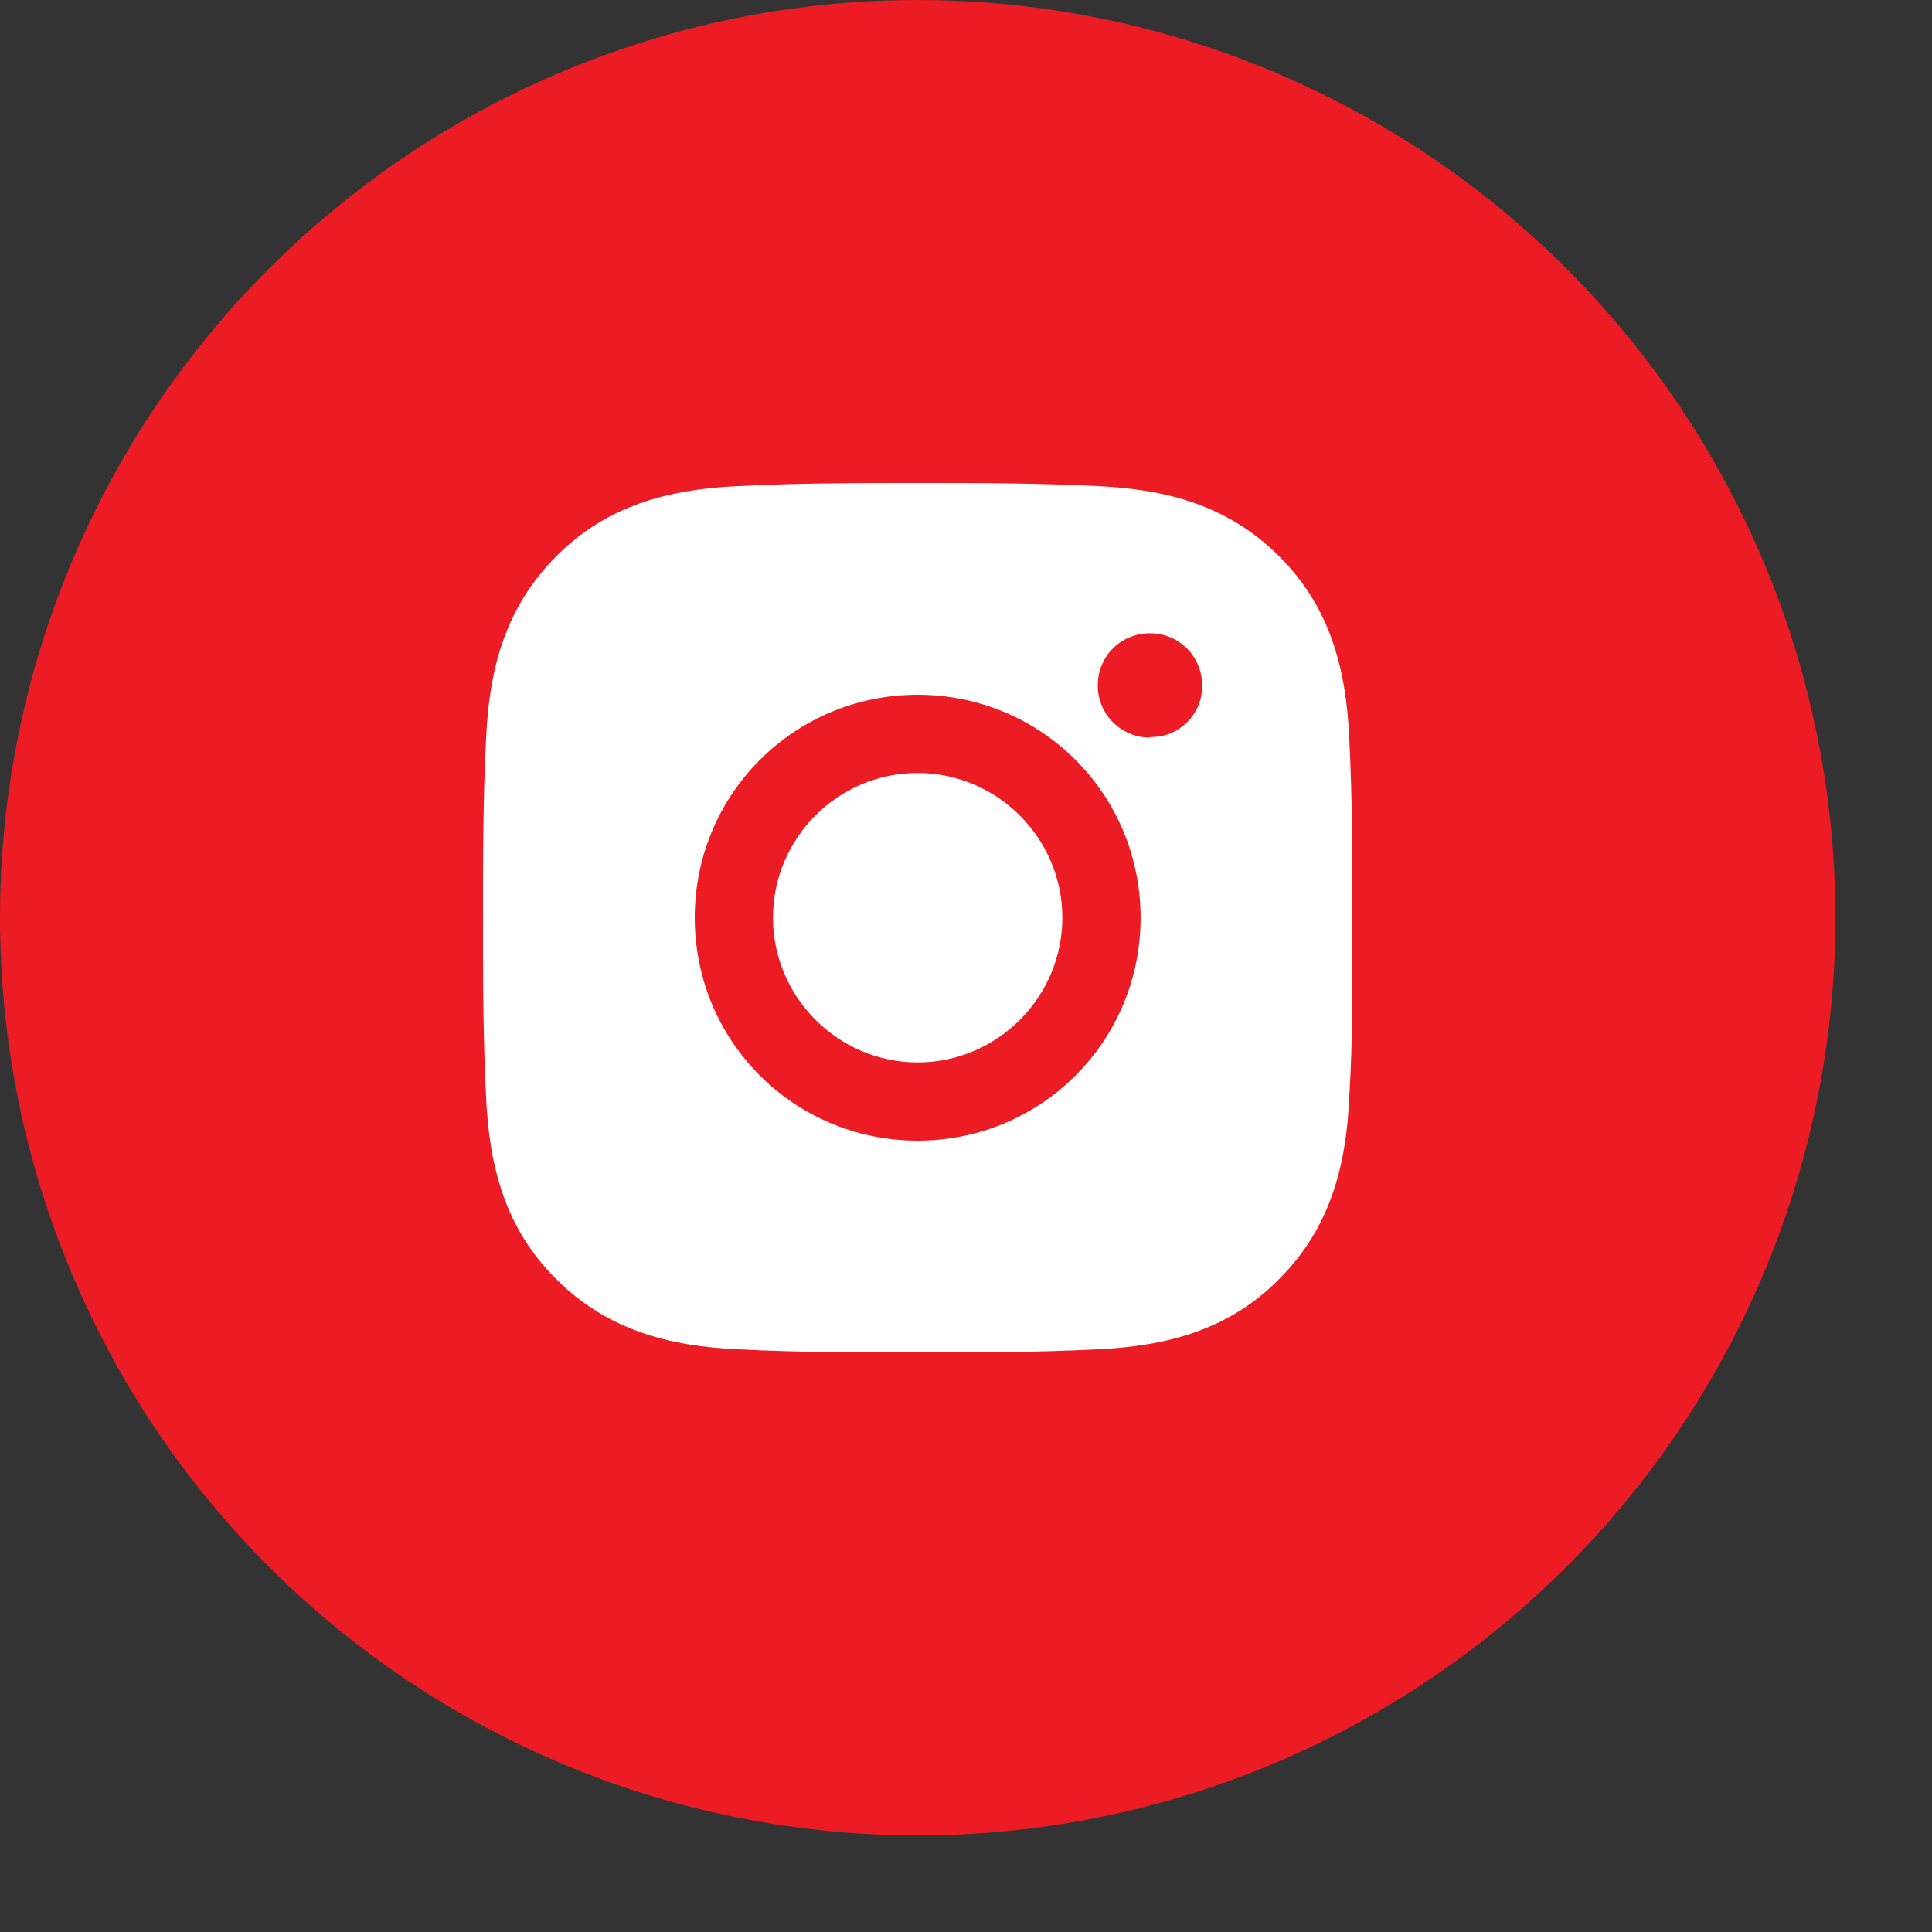
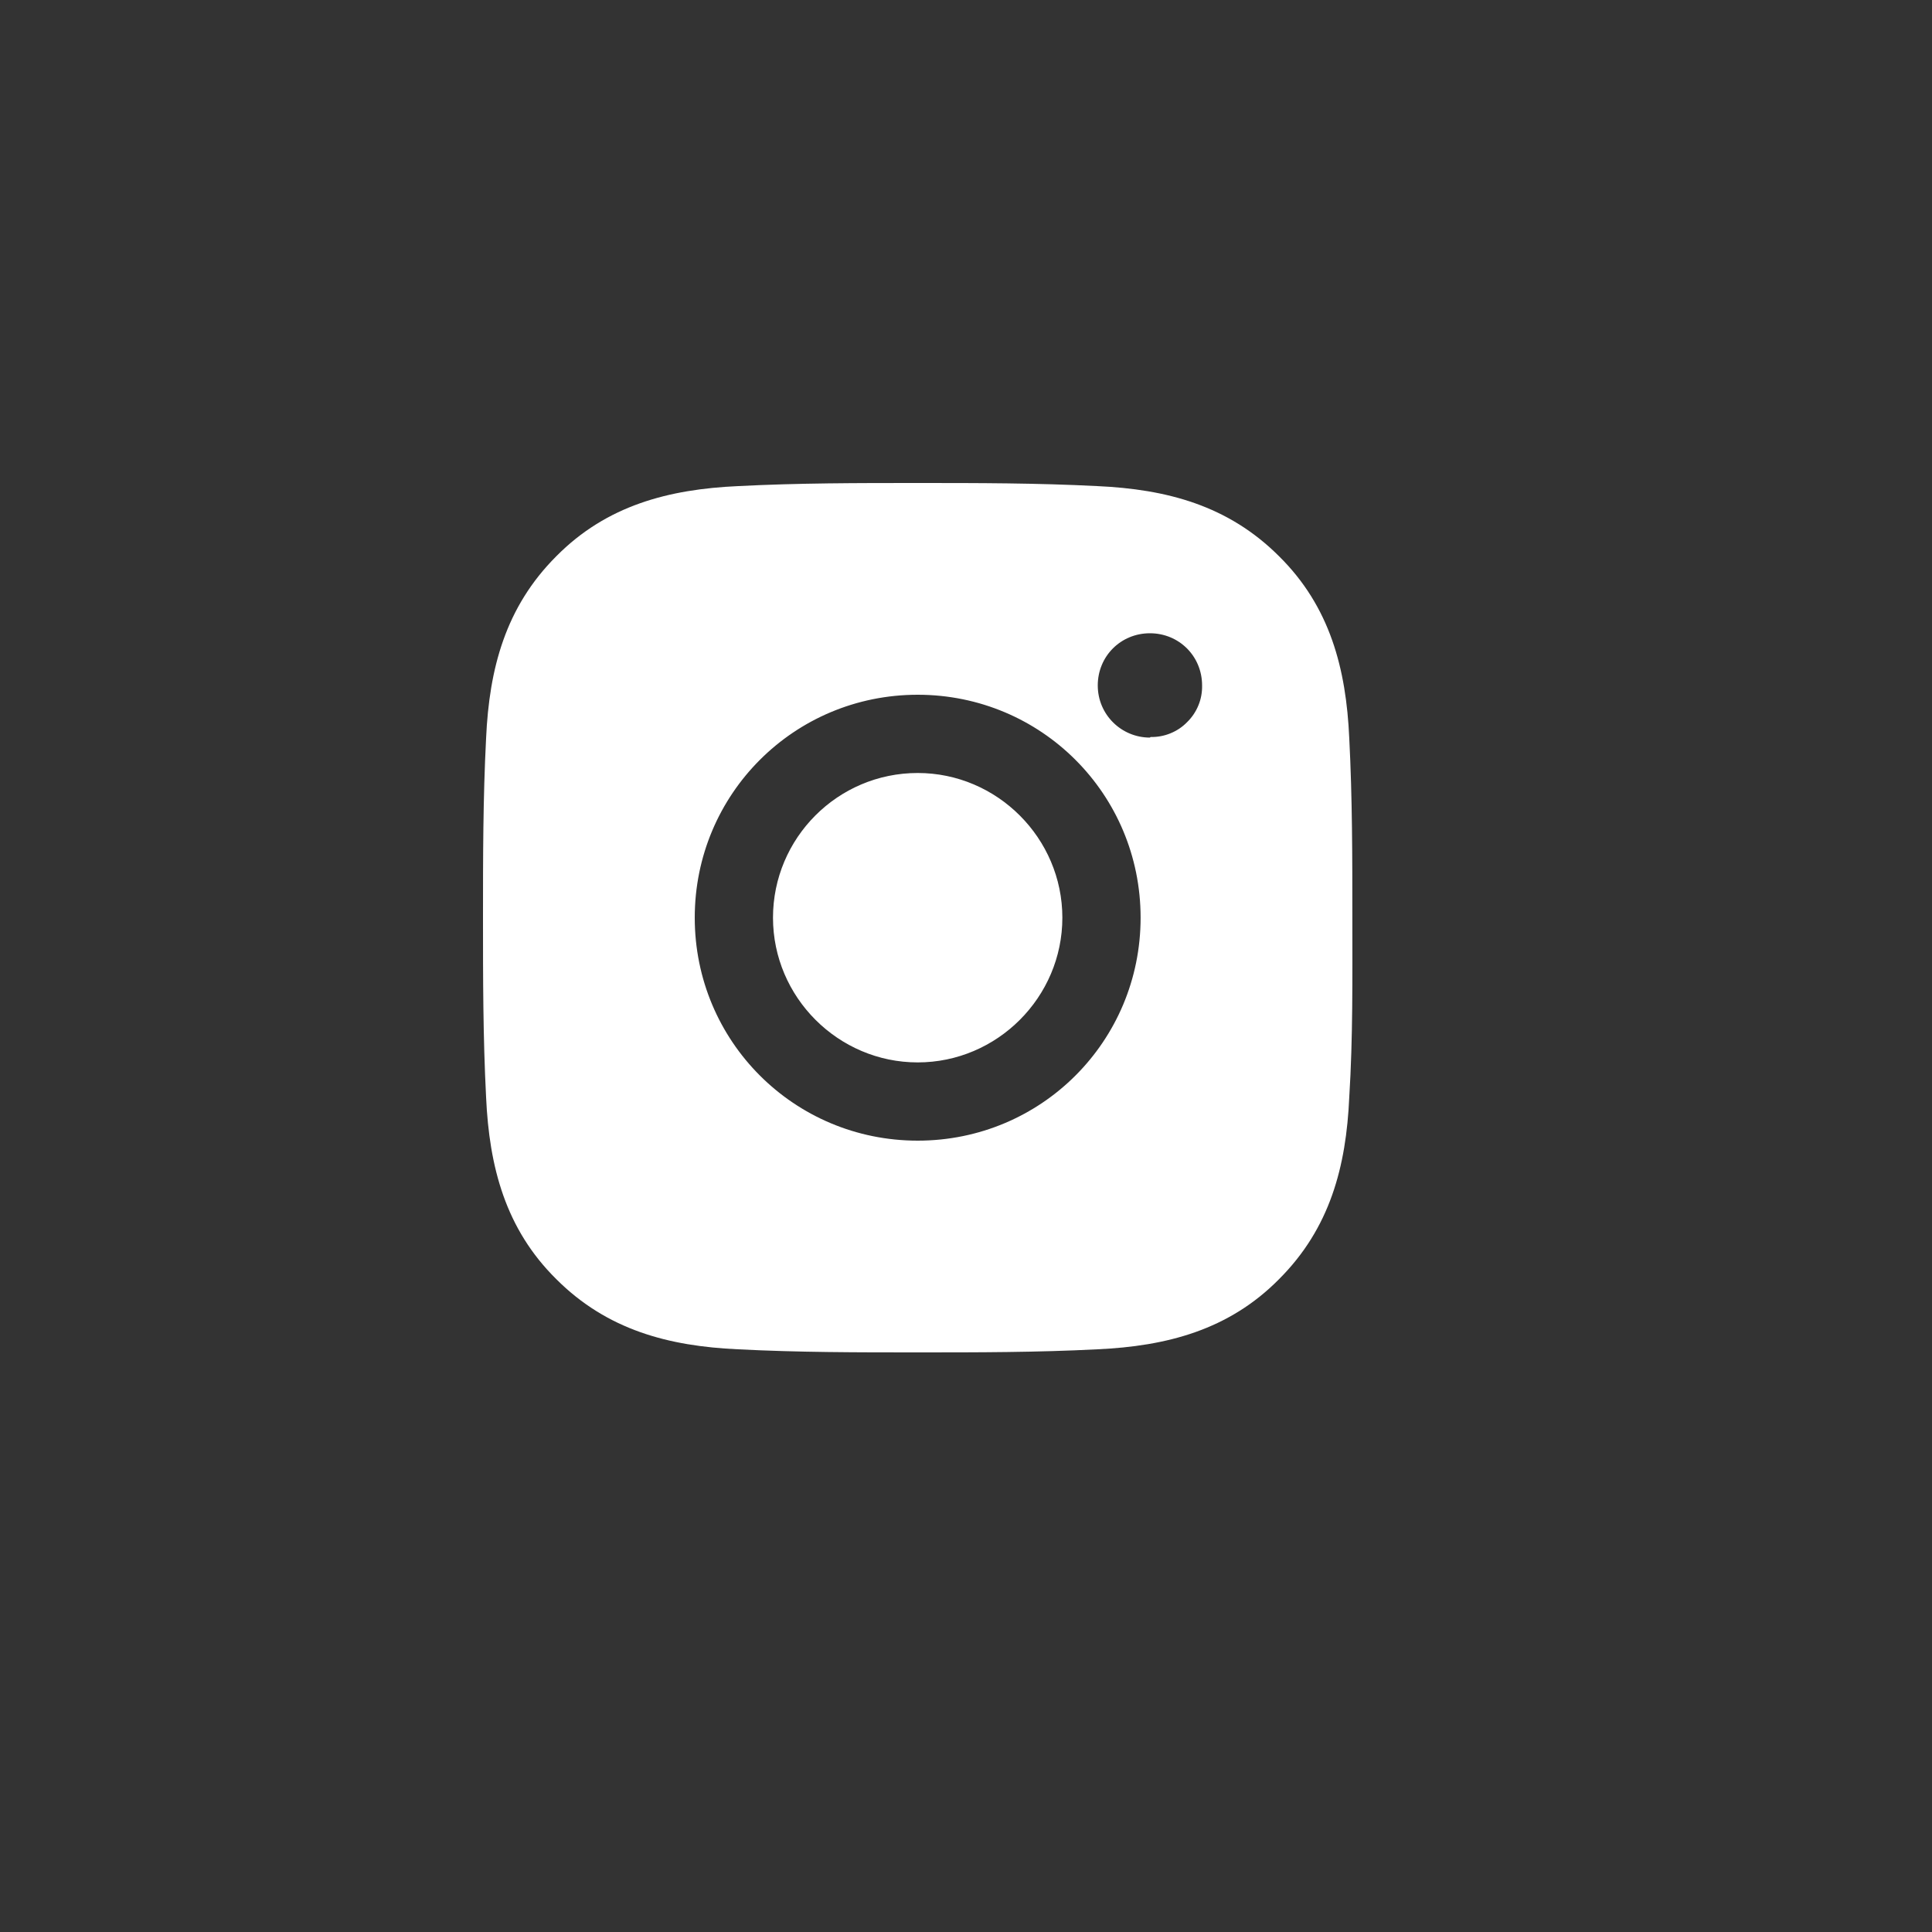
<svg xmlns="http://www.w3.org/2000/svg" width="40" height="40" viewBox="0 0 40 40" fill="none">
  <rect x="0" y="0" width="40" height="40" fill="#333333" stroke="none" />
-   <circle cx="19" cy="19" r="19" fill="#ED1C24" />
  <path d="M19 16.004C17.341 16.004 16.004 17.354 16.004 19C16.004 20.646 17.354 21.996 19 21.996C20.645 21.996 21.995 20.646 21.995 19C21.995 17.354 20.645 16.004 19 16.004ZM27.999 19C27.999 17.753 27.999 16.531 27.935 15.284C27.871 13.844 27.536 12.559 26.482 11.517C25.428 10.463 24.155 10.129 22.715 10.064C21.468 10 20.247 10 19 10C17.753 10 16.531 10 15.284 10.064C13.844 10.129 12.559 10.463 11.517 11.517C10.463 12.571 10.129 13.844 10.064 15.284C10 16.531 10 17.753 10 19C10 20.247 10 21.469 10.064 22.716C10.129 24.156 10.463 25.441 11.517 26.483C12.571 27.537 13.844 27.871 15.284 27.936C16.531 28 17.753 28 19 28C20.247 28 21.468 28 22.715 27.936C24.155 27.871 25.441 27.537 26.482 26.483C27.536 25.429 27.871 24.156 27.935 22.716C28.012 21.481 27.999 20.247 27.999 19ZM19 23.616C16.441 23.616 14.384 21.559 14.384 19C14.384 16.441 16.441 14.384 19 14.384C21.558 14.384 23.615 16.441 23.615 19C23.615 21.559 21.558 23.616 19 23.616ZM23.808 15.271C23.217 15.271 22.728 14.796 22.728 14.191C22.728 13.587 23.204 13.111 23.808 13.111C24.412 13.111 24.888 13.587 24.888 14.191C24.891 14.332 24.866 14.472 24.812 14.603C24.759 14.733 24.68 14.851 24.579 14.95C24.481 15.051 24.363 15.13 24.232 15.183C24.102 15.236 23.962 15.262 23.821 15.259L23.808 15.271Z" fill="white" />
</svg>